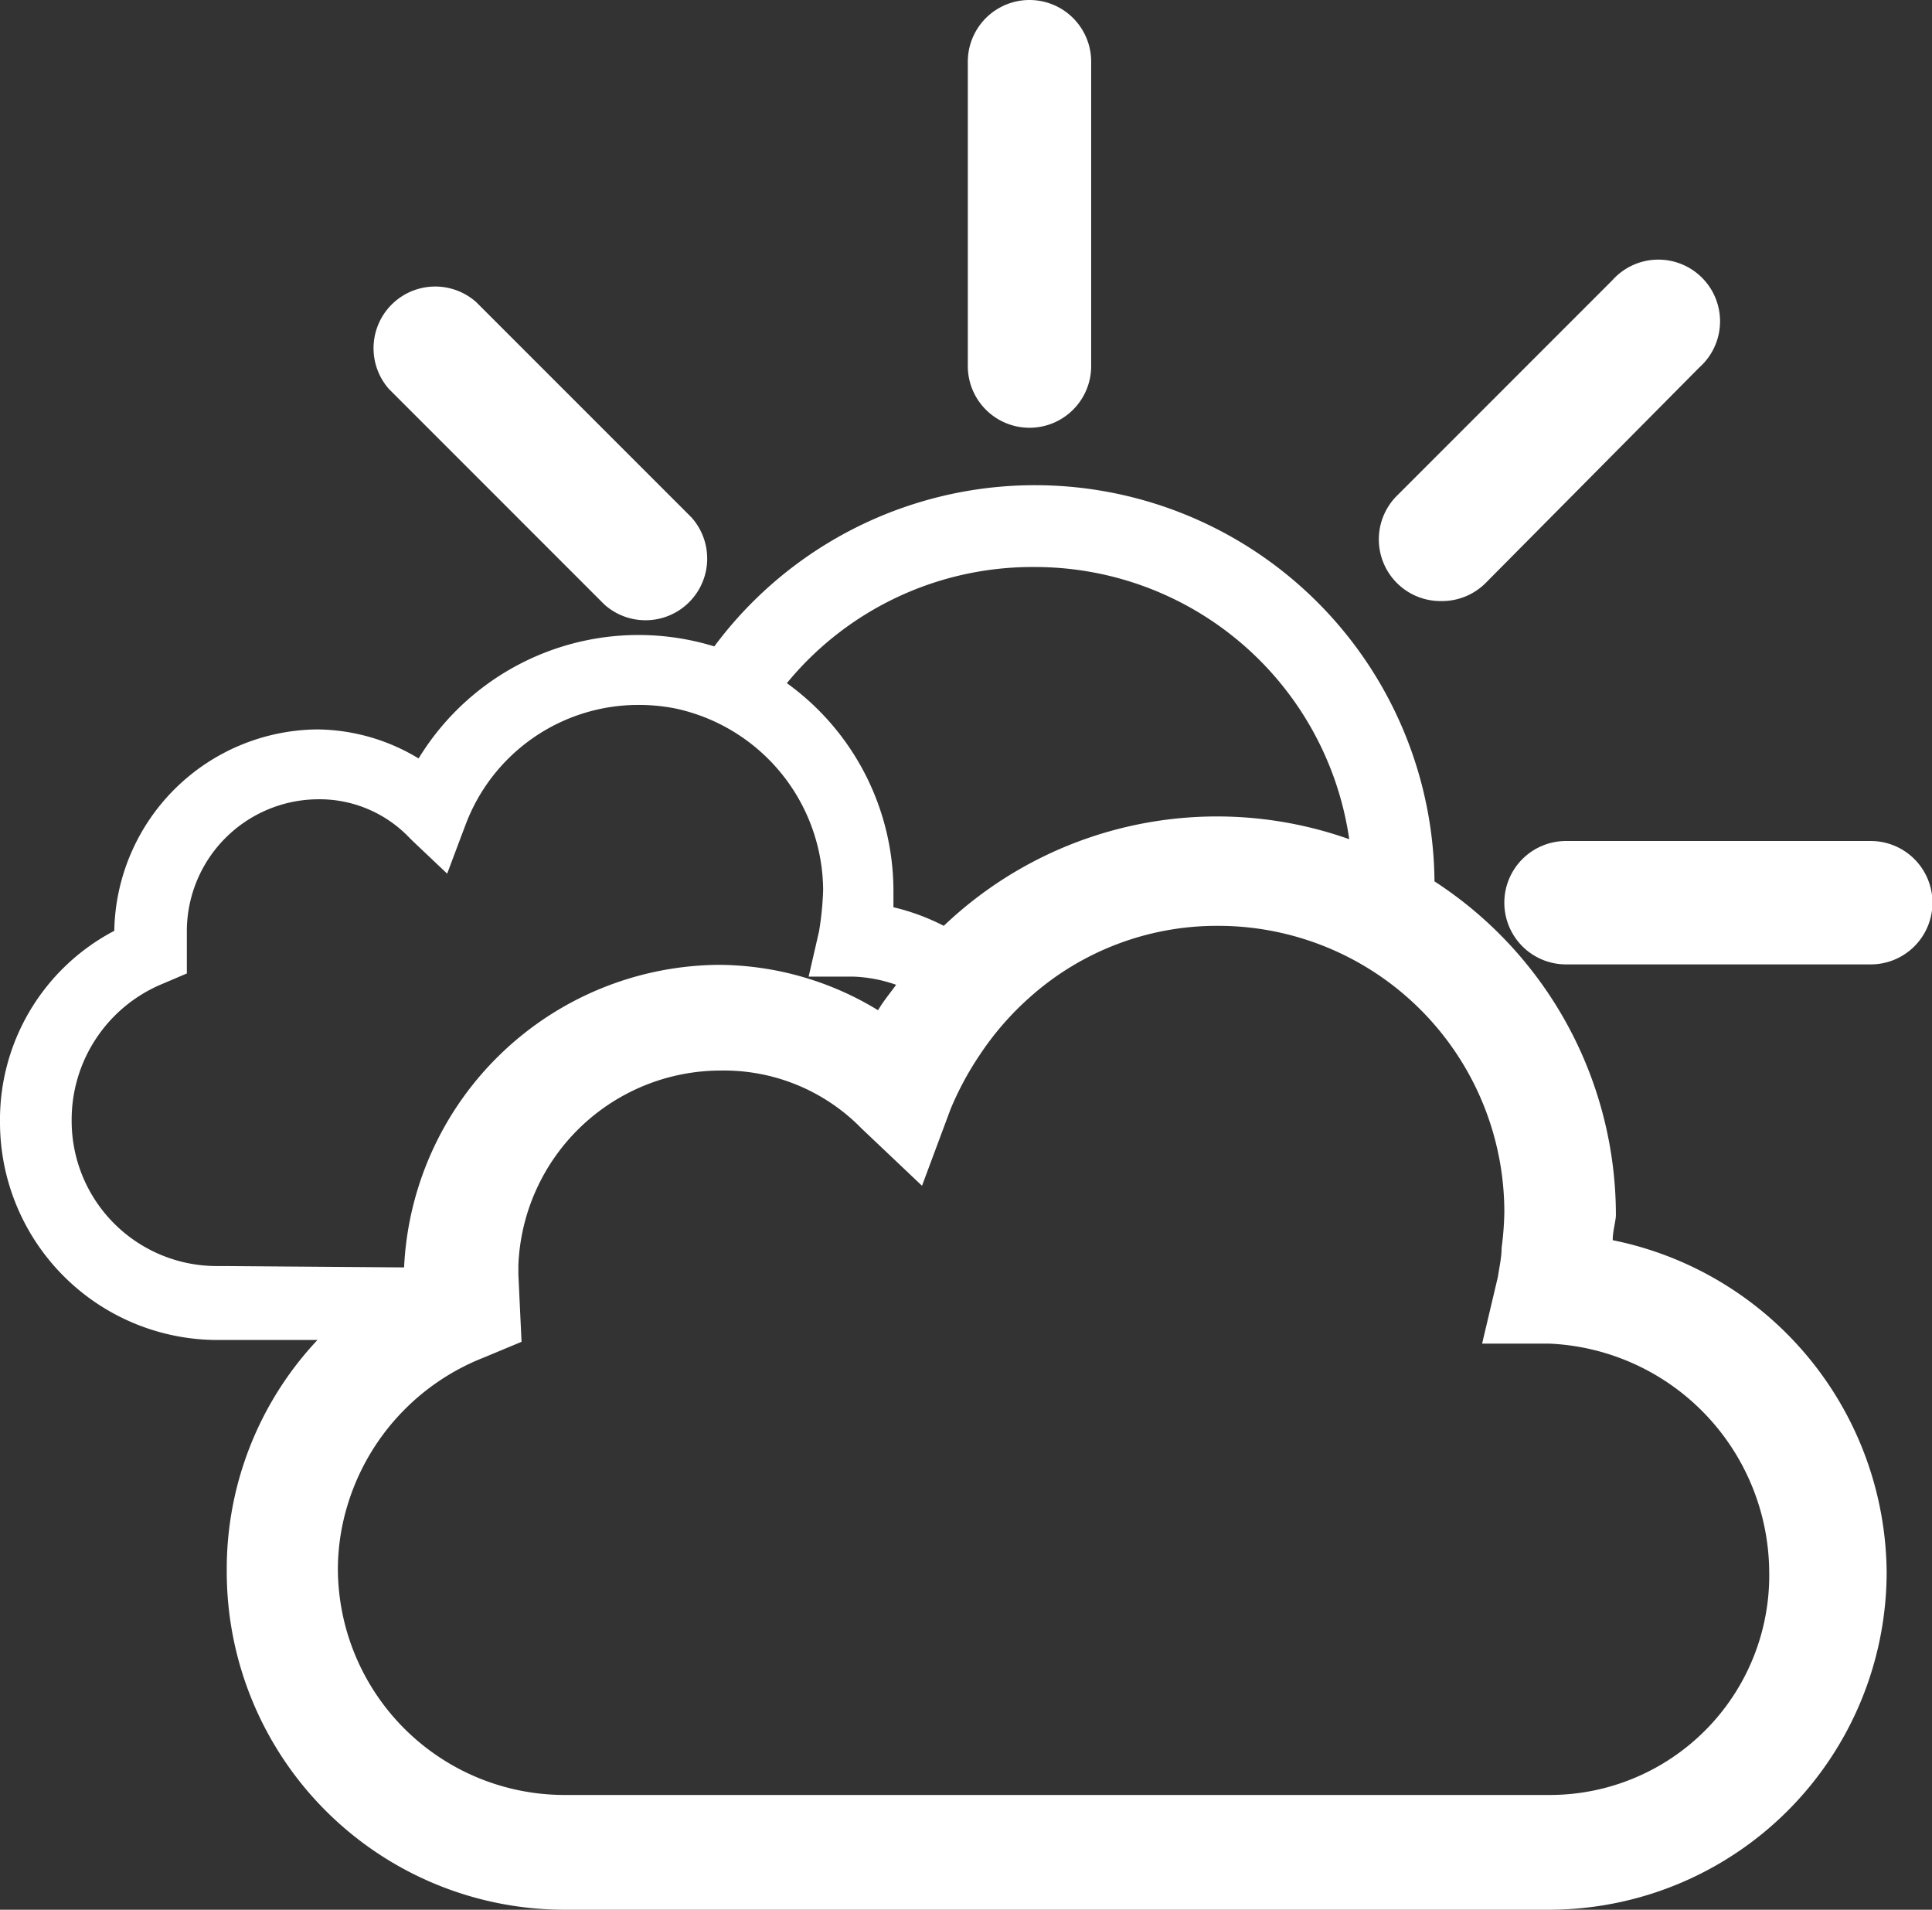
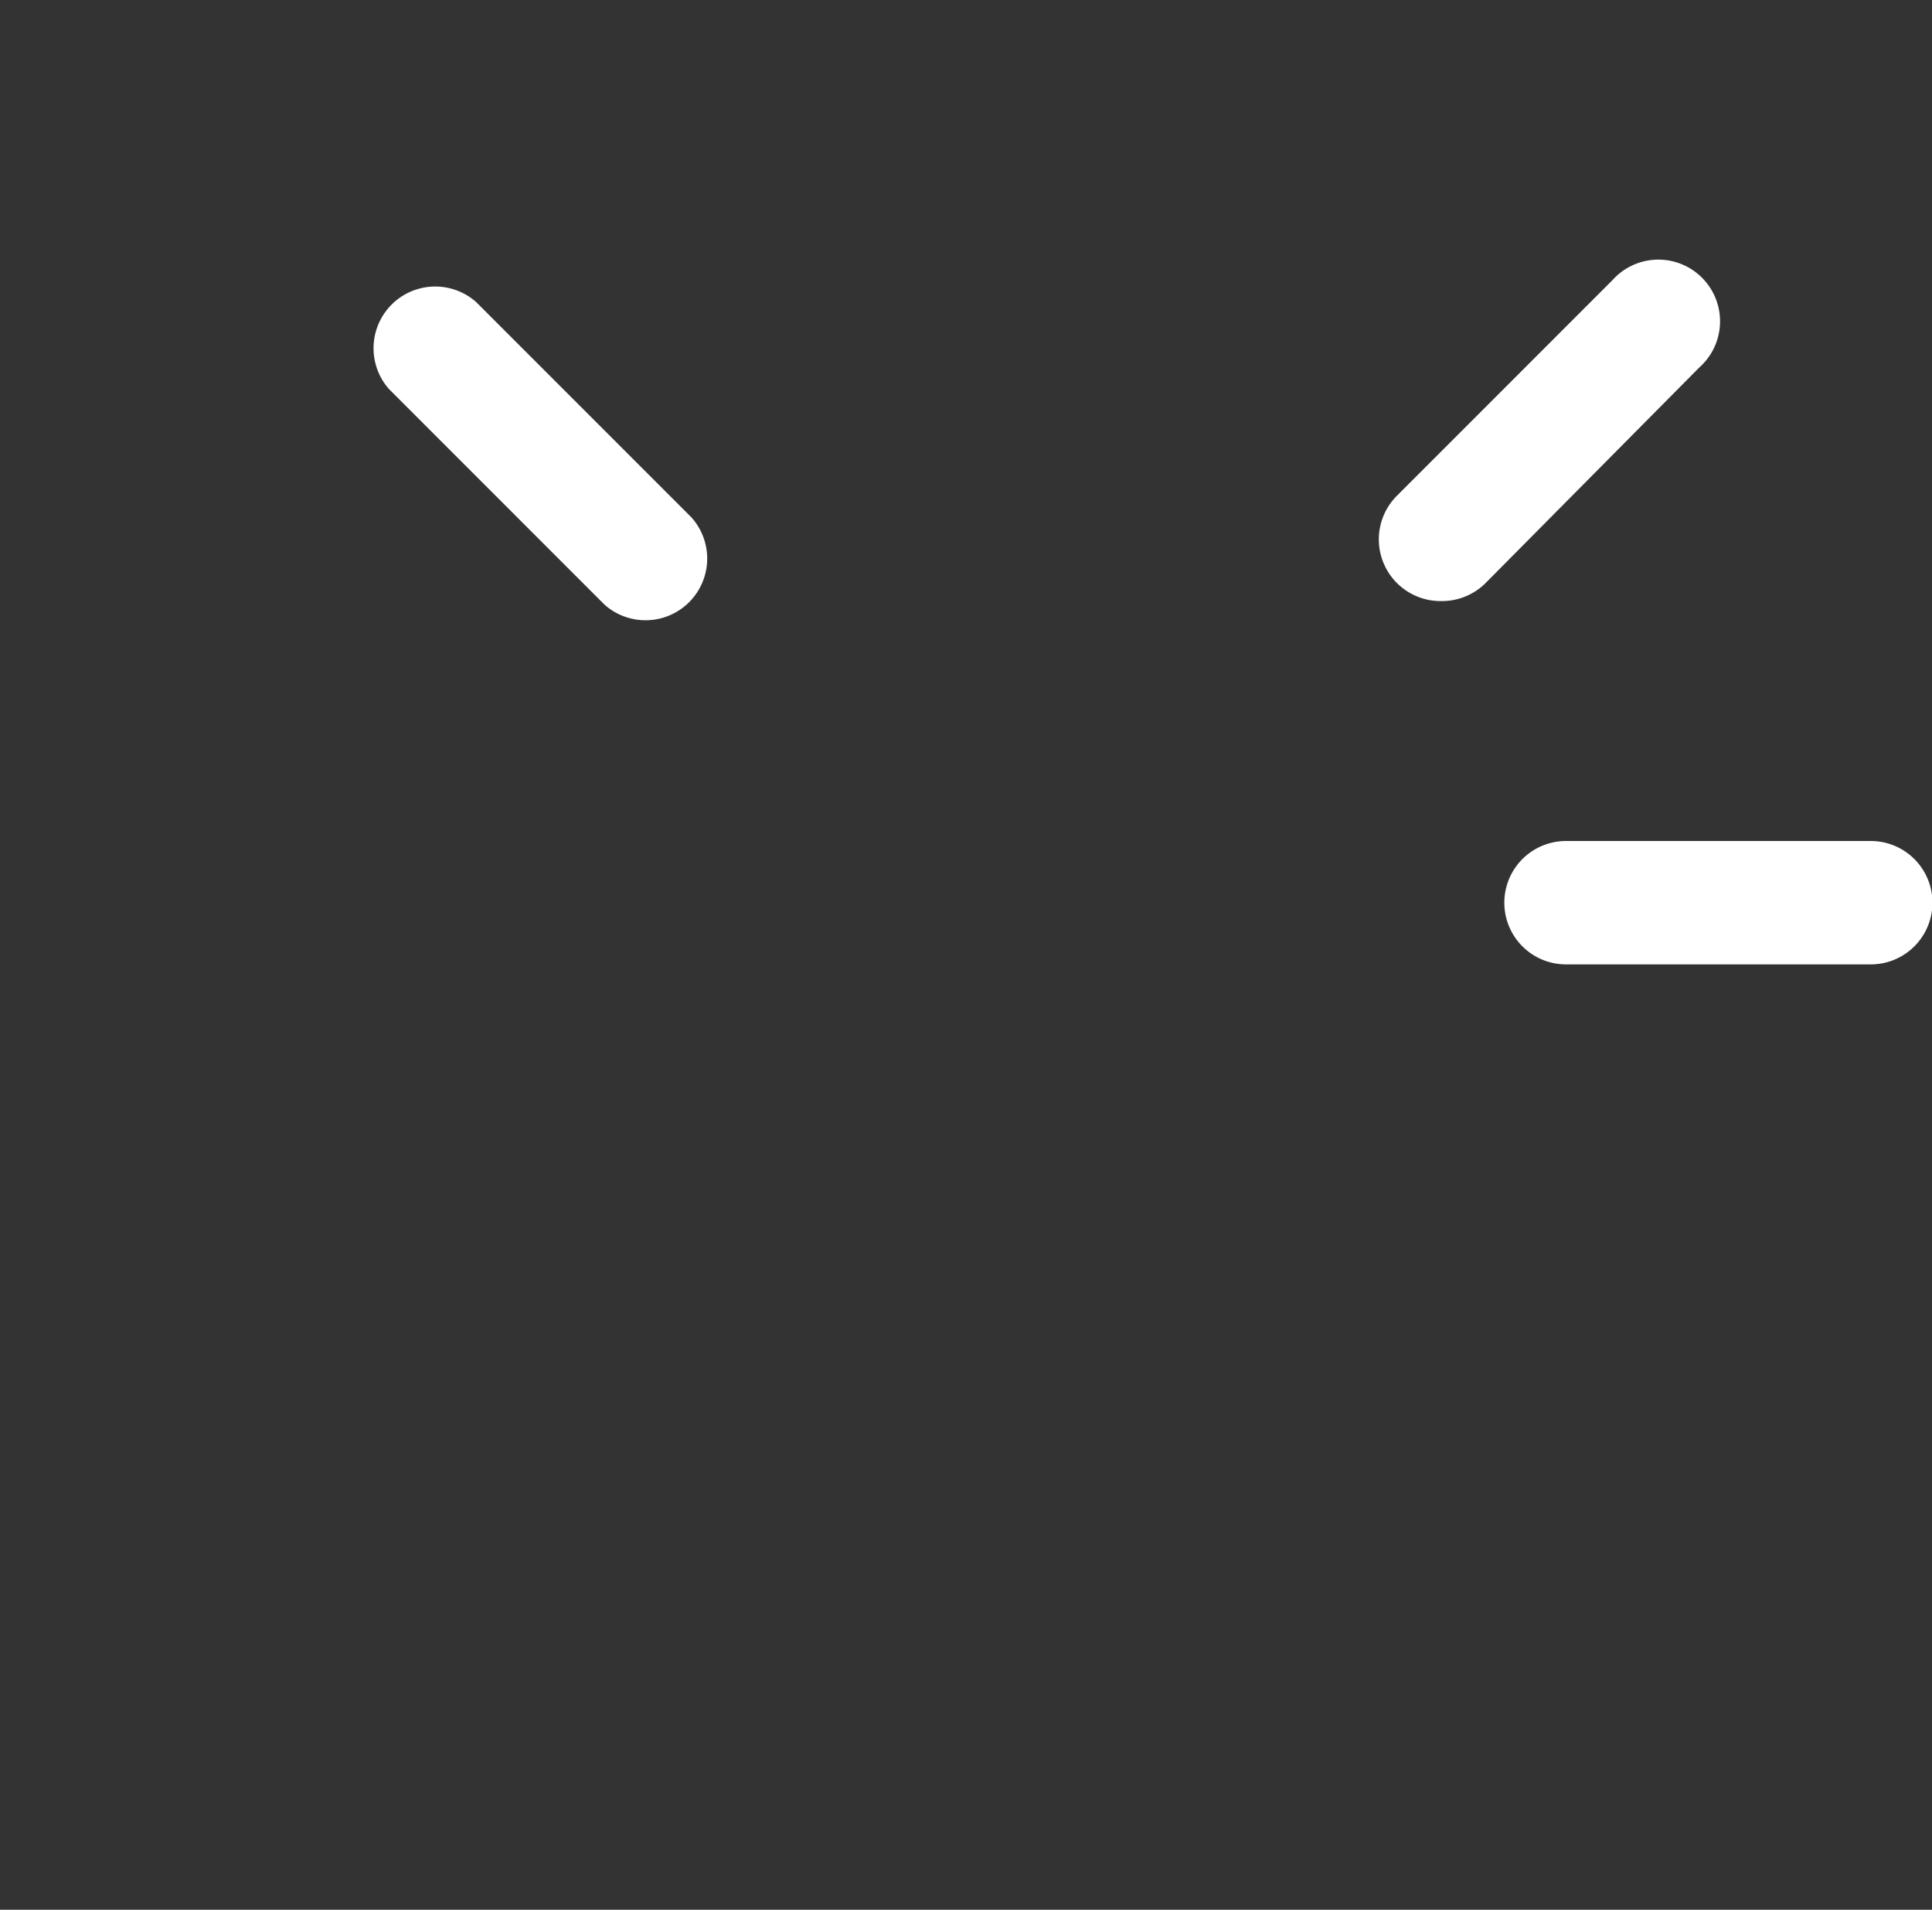
<svg xmlns="http://www.w3.org/2000/svg" viewBox="0 0 42.6 42.1">
  <rect x="0" y="0" width="42.6" height="42.1" fill="#333333" stroke="none" />
  <defs>
    <style>.cls-1{fill:#fff;}</style>
  </defs>
  <title>P3</title>
  <g id="Calque_2" data-name="Calque 2">
    <g id="Calque_3" data-name="Calque 3">
-       <path class="cls-1" d="M35.56,27.34c0-.21.07-.42.07-.56a8.77,8.77,0,0,0-4-7.35,8.81,8.81,0,0,0-15.88-5.18,5.68,5.68,0,0,0-6.52,2.47A4.38,4.38,0,0,0,7,16.08a4.52,4.52,0,0,0-4.48,4.44A4.7,4.7,0,0,0,0,24.74a4.8,4.8,0,0,0,4.8,4.8H7a7.37,7.37,0,0,0-2,5.11,7.45,7.45,0,0,0,7.45,7.45H34.15a7.45,7.45,0,0,0,7.45-7.45A7.53,7.53,0,0,0,35.56,27.34ZM22.82,12.5a7,7,0,0,1,6.93,6,8.73,8.73,0,0,0-8.94,1.91A4.88,4.88,0,0,0,19.7,20c0-.14,0-.27,0-.36a5.65,5.65,0,0,0-2.35-4.58A7,7,0,0,1,22.82,12.5ZM4.94,27.91H4.8a3.2,3.2,0,0,1-3.22-3.22,3.24,3.24,0,0,1,2-3l.54-.23v-.22l0-.73A2.91,2.91,0,0,1,7,17.62a2.74,2.74,0,0,1,2,.82l.1.1.76.72.27-.72.14-.37a4.07,4.07,0,0,1,3.8-2.63,4.15,4.15,0,0,1,.83.08,4.12,4.12,0,0,1,3.25,4,6.81,6.81,0,0,1-.09.91l-.23,1h1a3.17,3.17,0,0,1,.93.18c-.14.19-.28.36-.4.56a6.79,6.79,0,0,0-3.51-1,7,7,0,0,0-6.94,6.67ZM34.15,39.57H12.45a5,5,0,0,1-5-5,4.89,4.89,0,0,1,.21-1.38,5.07,5.07,0,0,1,3-3.26l.84-.35-.07-1.48c0-.07,0-.14,0-.21a4.47,4.47,0,0,1,4.47-4.29A4.24,4.24,0,0,1,19,24.88l1.33,1.26.63-1.69a6.81,6.81,0,0,1,.64-1.19A6.47,6.47,0,0,1,22.69,22a6.19,6.19,0,0,1,4.16-1.59,6.31,6.31,0,0,1,6.32,6.32,6.73,6.73,0,0,1-.06.78c0,.21-.05.42-.08.63l-.35,1.48h1.48a5.07,5.07,0,0,1,4.85,5A4.84,4.84,0,0,1,34.15,39.57Z" />
-       <path class="cls-1" d="M22.7,9.43a1.36,1.36,0,0,0,1.36-1.36V1.36a1.36,1.36,0,0,0-2.72,0V8.07A1.36,1.36,0,0,0,22.7,9.43Z" />
      <path class="cls-1" d="M31.76,13.25a1.36,1.36,0,0,0,1-.4L37.47,8.1a1.36,1.36,0,1,0-1.92-1.92L30.8,10.93a1.36,1.36,0,0,0,1,2.32Z" />
      <path class="cls-1" d="M13.33,13.33a1.36,1.36,0,0,0,1.92-1.92L10.5,6.66A1.36,1.36,0,0,0,8.58,8.58Z" />
      <path class="cls-1" d="M41.24,18.54H34.53a1.36,1.36,0,0,0,0,2.72h6.72a1.36,1.36,0,1,0,0-2.72Z" />
    </g>
  </g>
</svg>